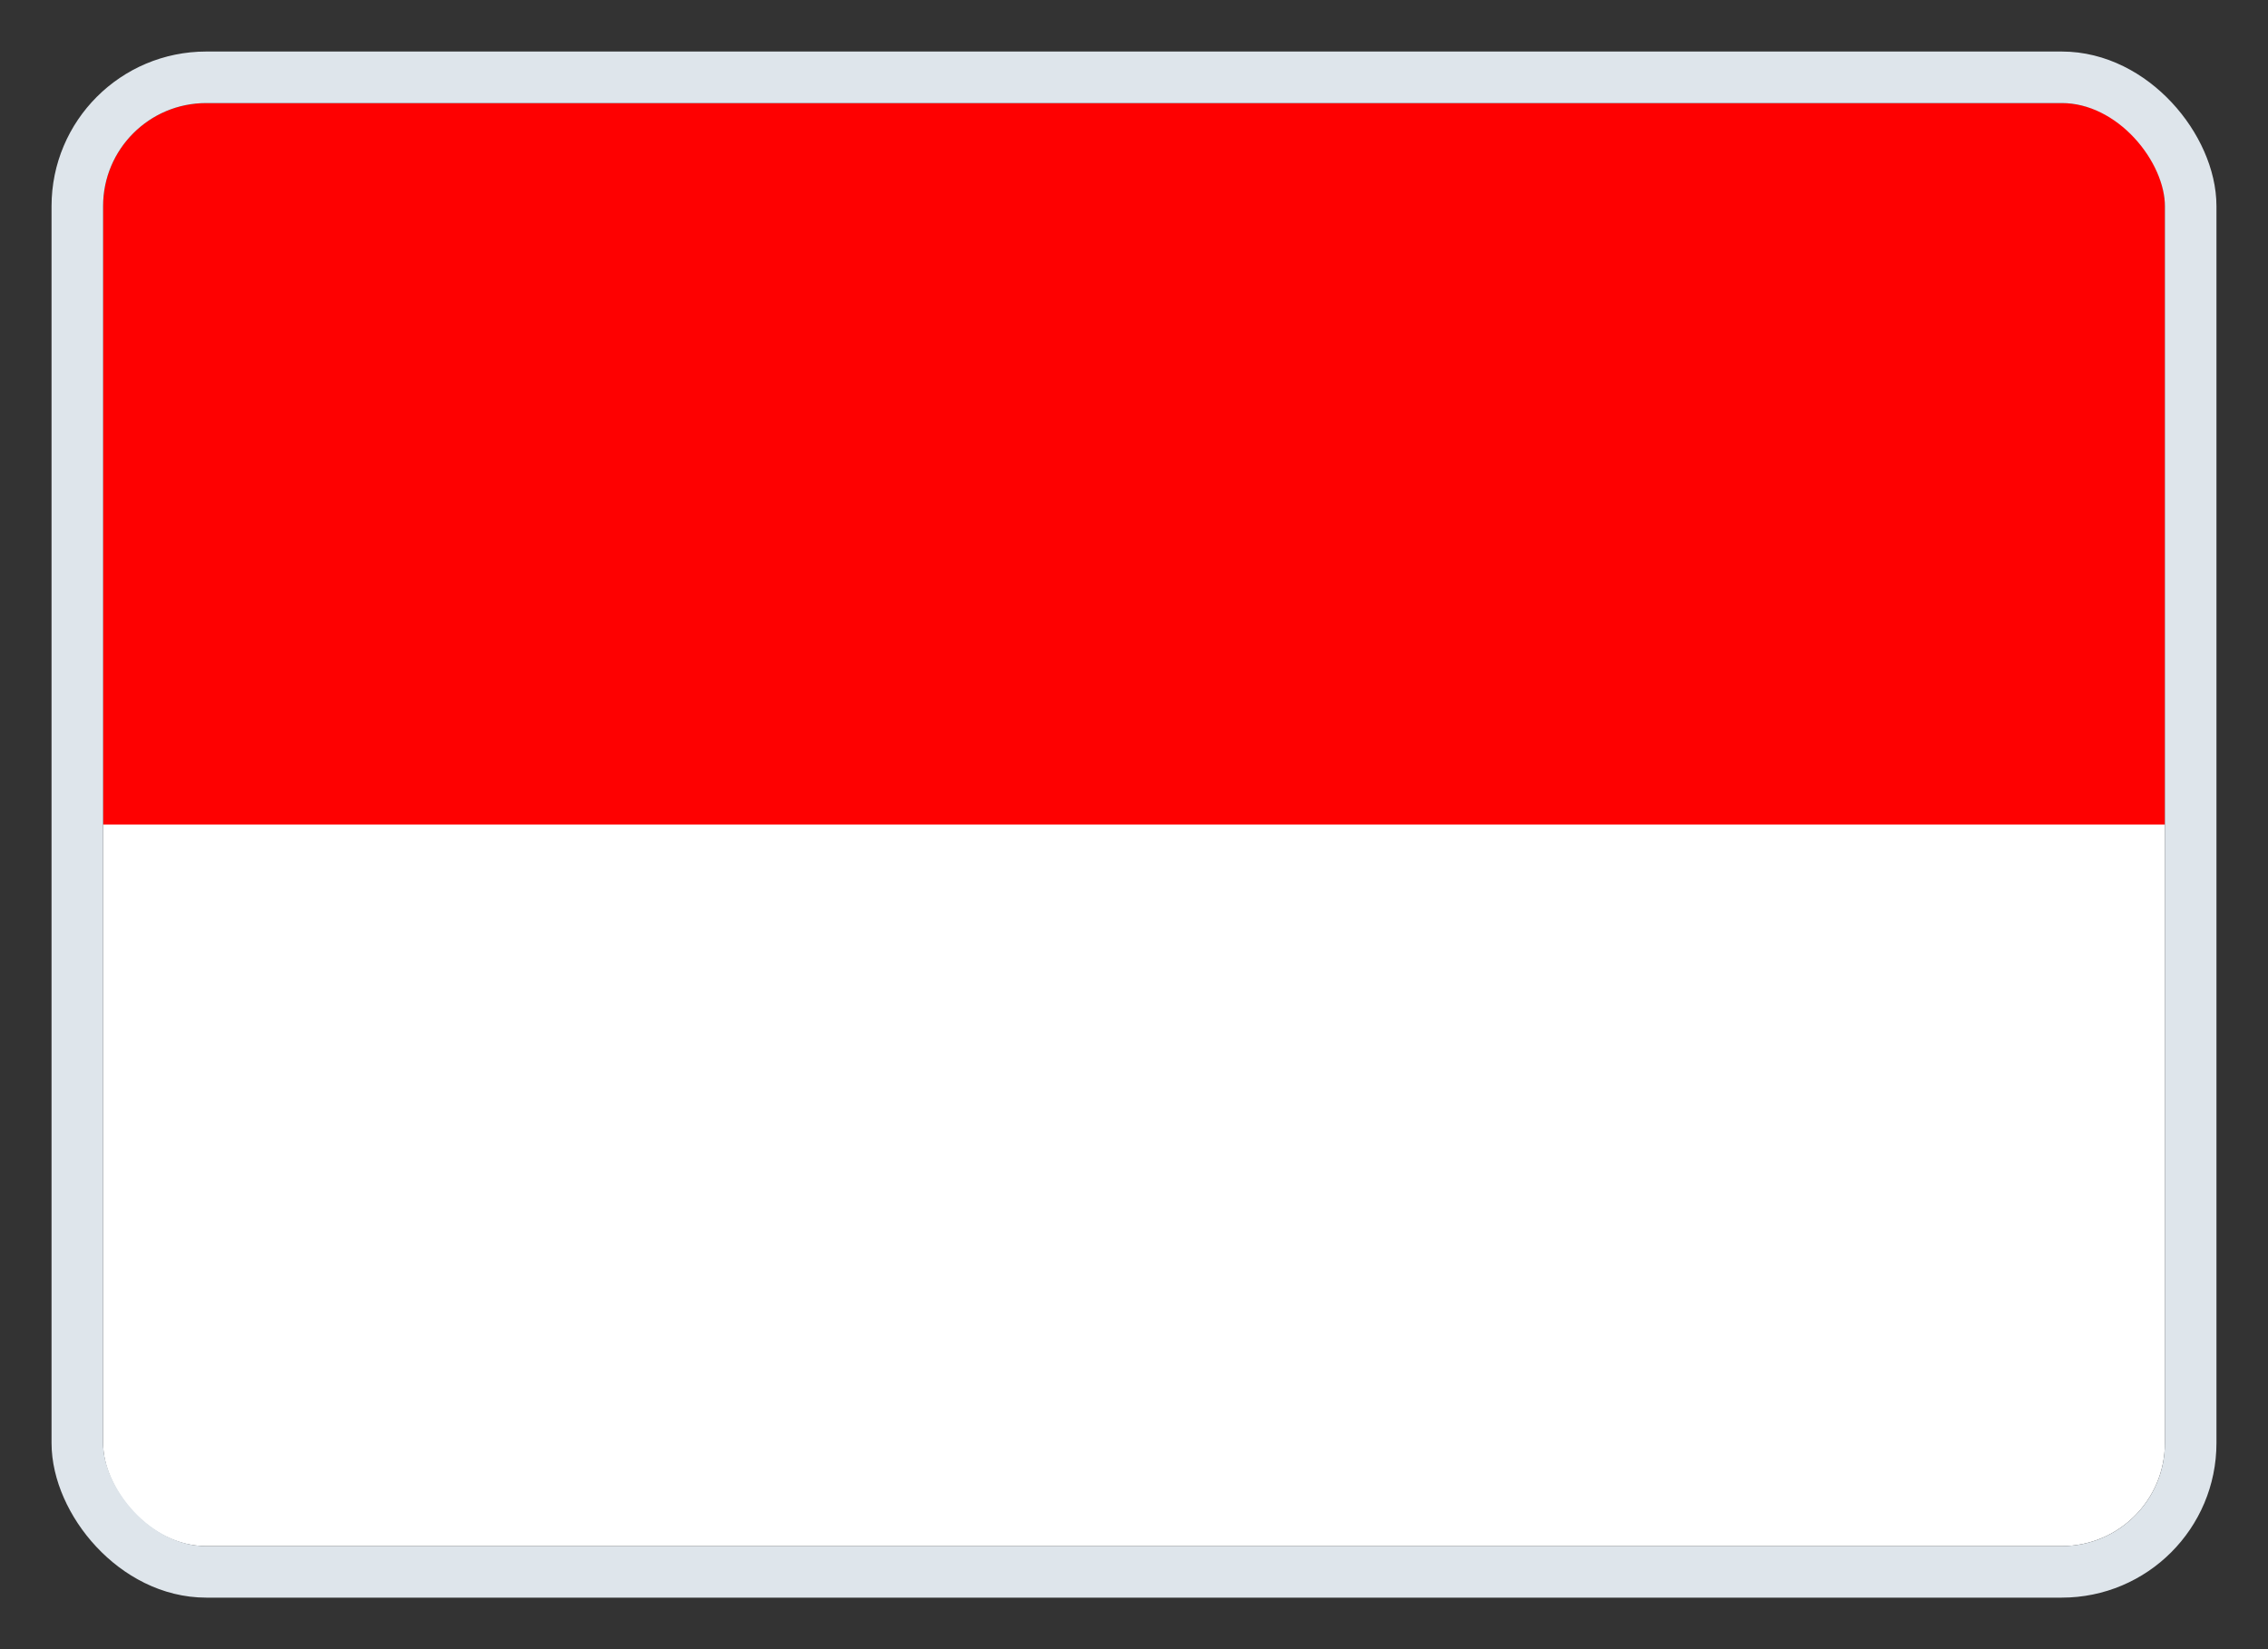
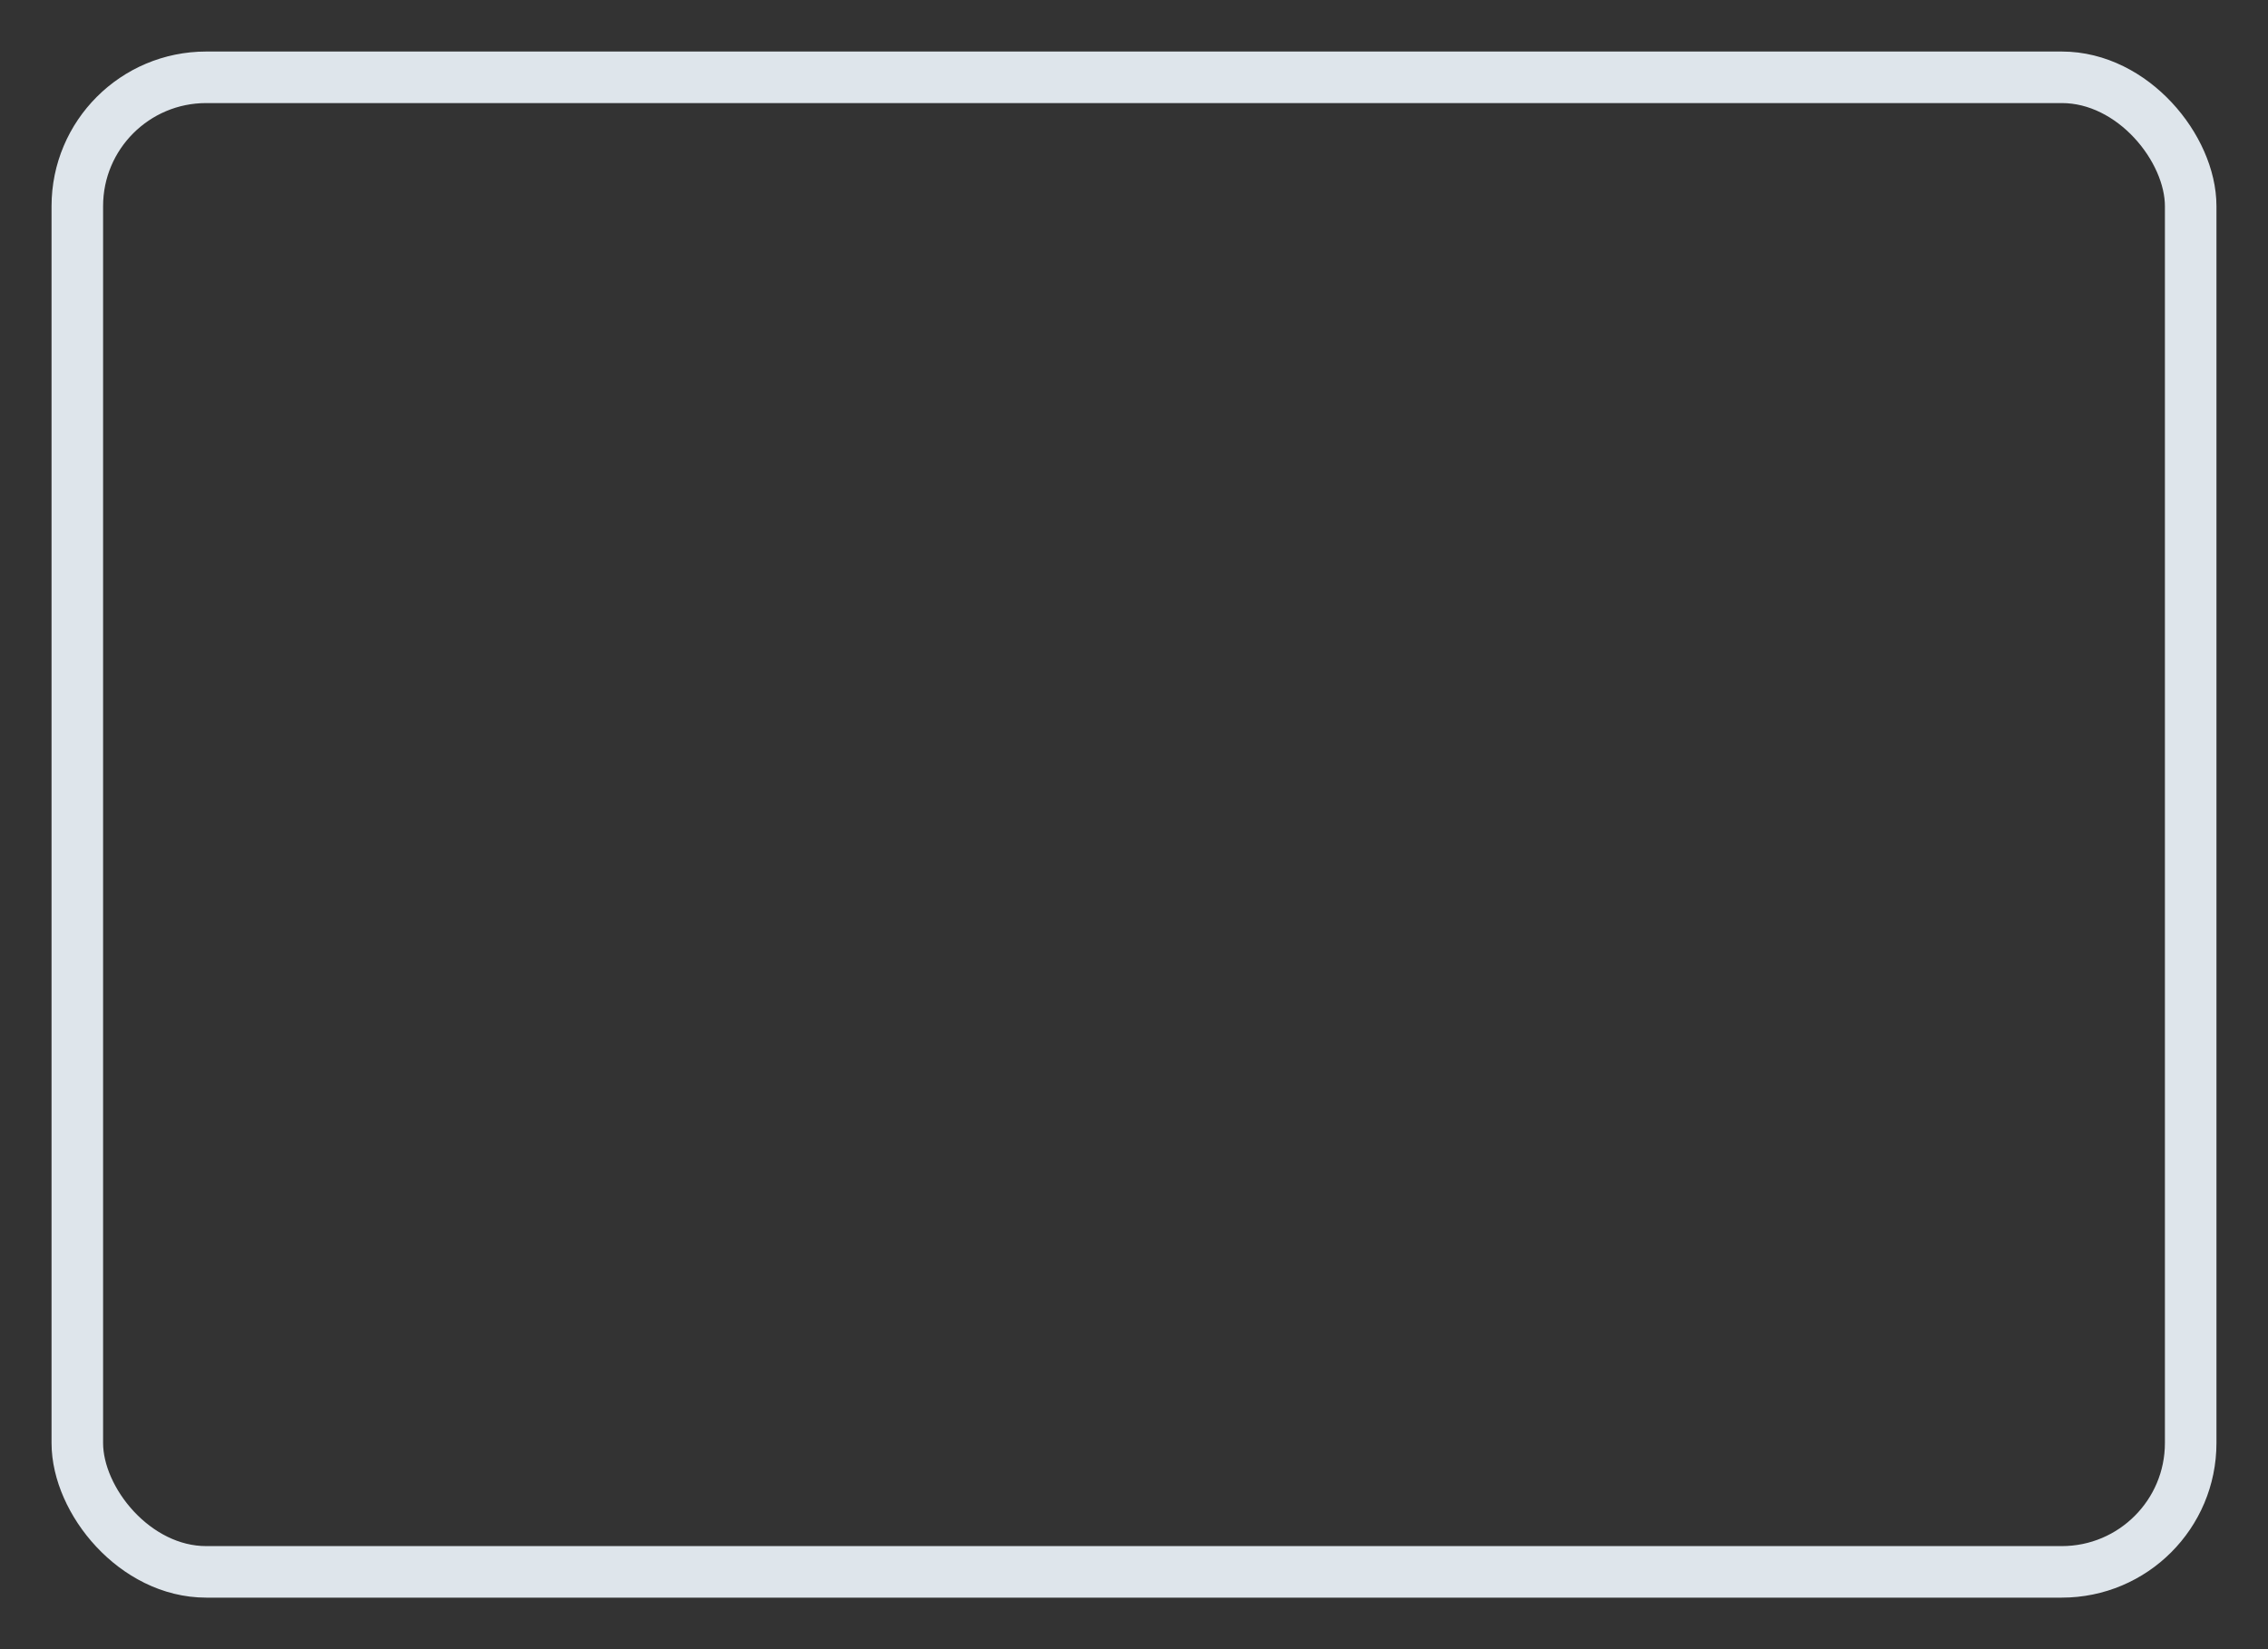
<svg xmlns="http://www.w3.org/2000/svg" width="22" height="16" viewBox="0 0 22 16" fill="none">
  <rect x="0" y="0" width="22" height="16" fill="#333333" stroke="none" />
  <g clip-path="url(#clip0_290_12025)">
-     <path d="M21 8V14.299C20.999 14.686 20.691 14.998 20.311 15H1.689C1.309 14.998 1.001 14.686 1 14.299V7.999H21V8Z" fill="white" />
-     <path d="M21 1.7V8H1V1.7C1.001 1.314 1.309 1.001 1.689 1H20.311C20.691 1.001 20.999 1.313 21 1.7Z" fill="#FE0101" />
-   </g>
+     </g>
  <rect x="0.75" y="0.75" width="20.5" height="14.5" rx="1.25" stroke="#DEE5EB" stroke-width="0.5" />
  <defs>
    <clipPath id="clip0_290_12025">
-       <rect x="1" y="1" width="20" height="14" rx="1" fill="white" />
-     </clipPath>
+       </clipPath>
  </defs>
</svg>